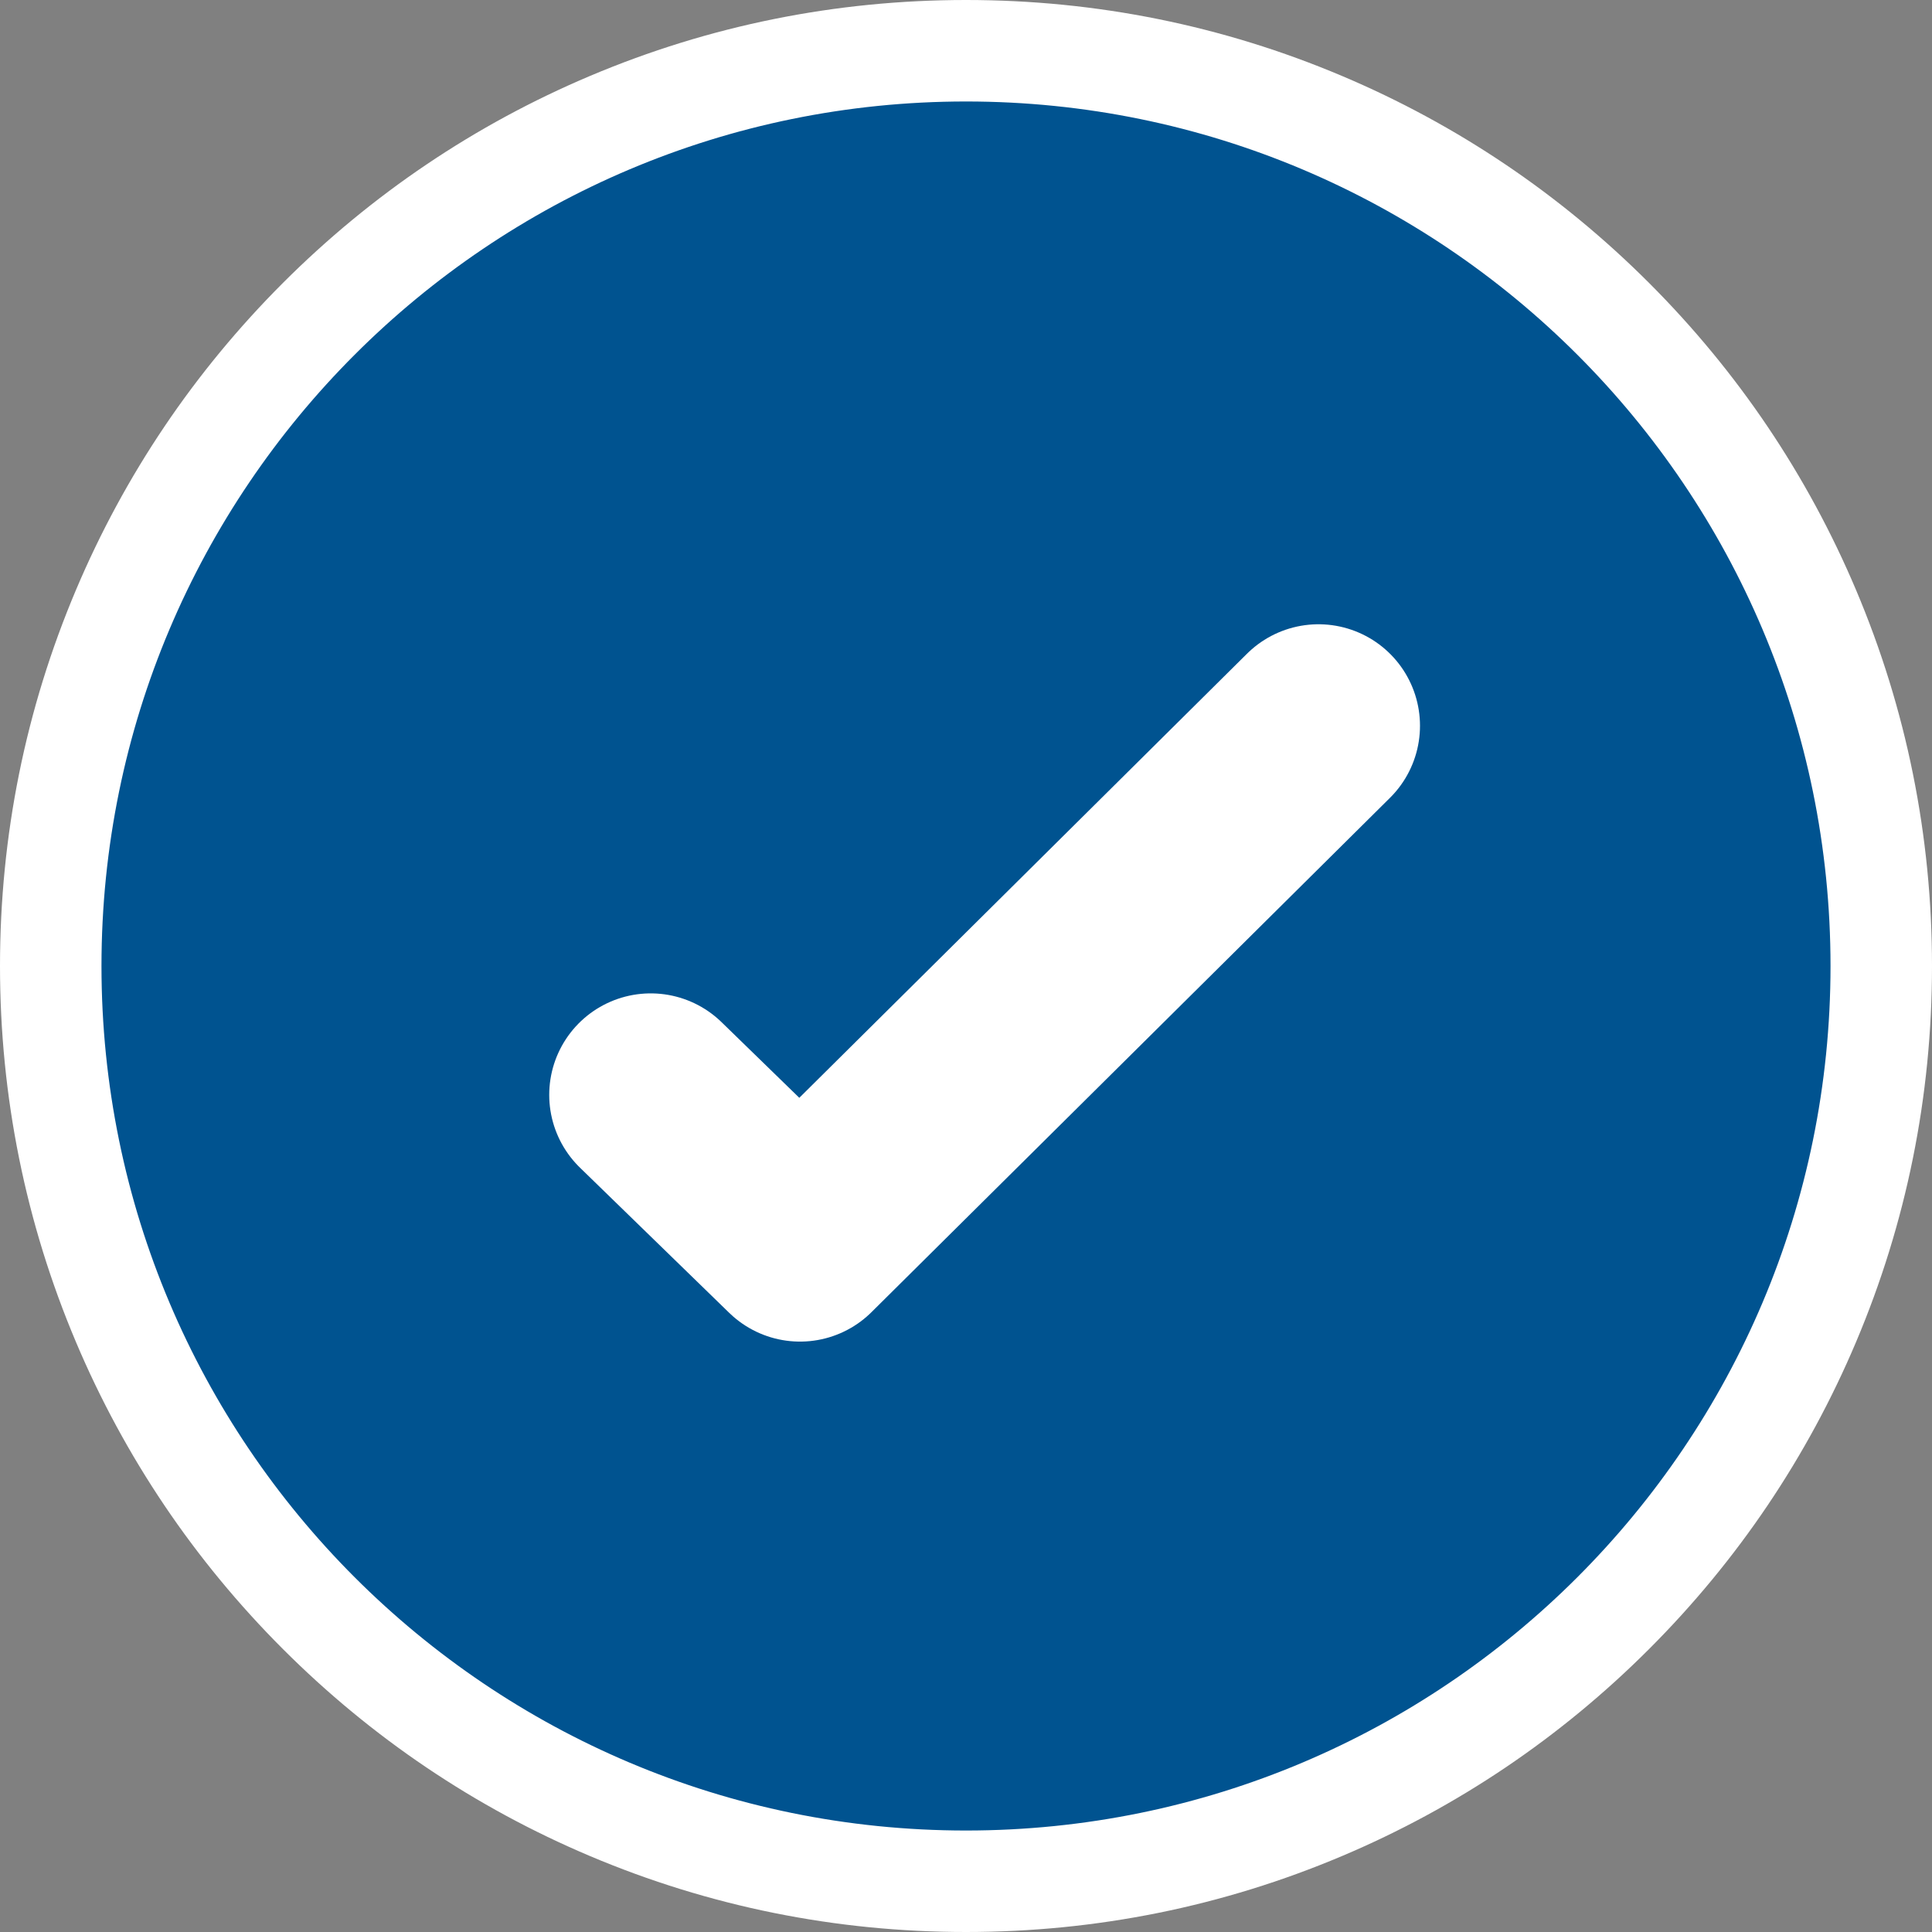
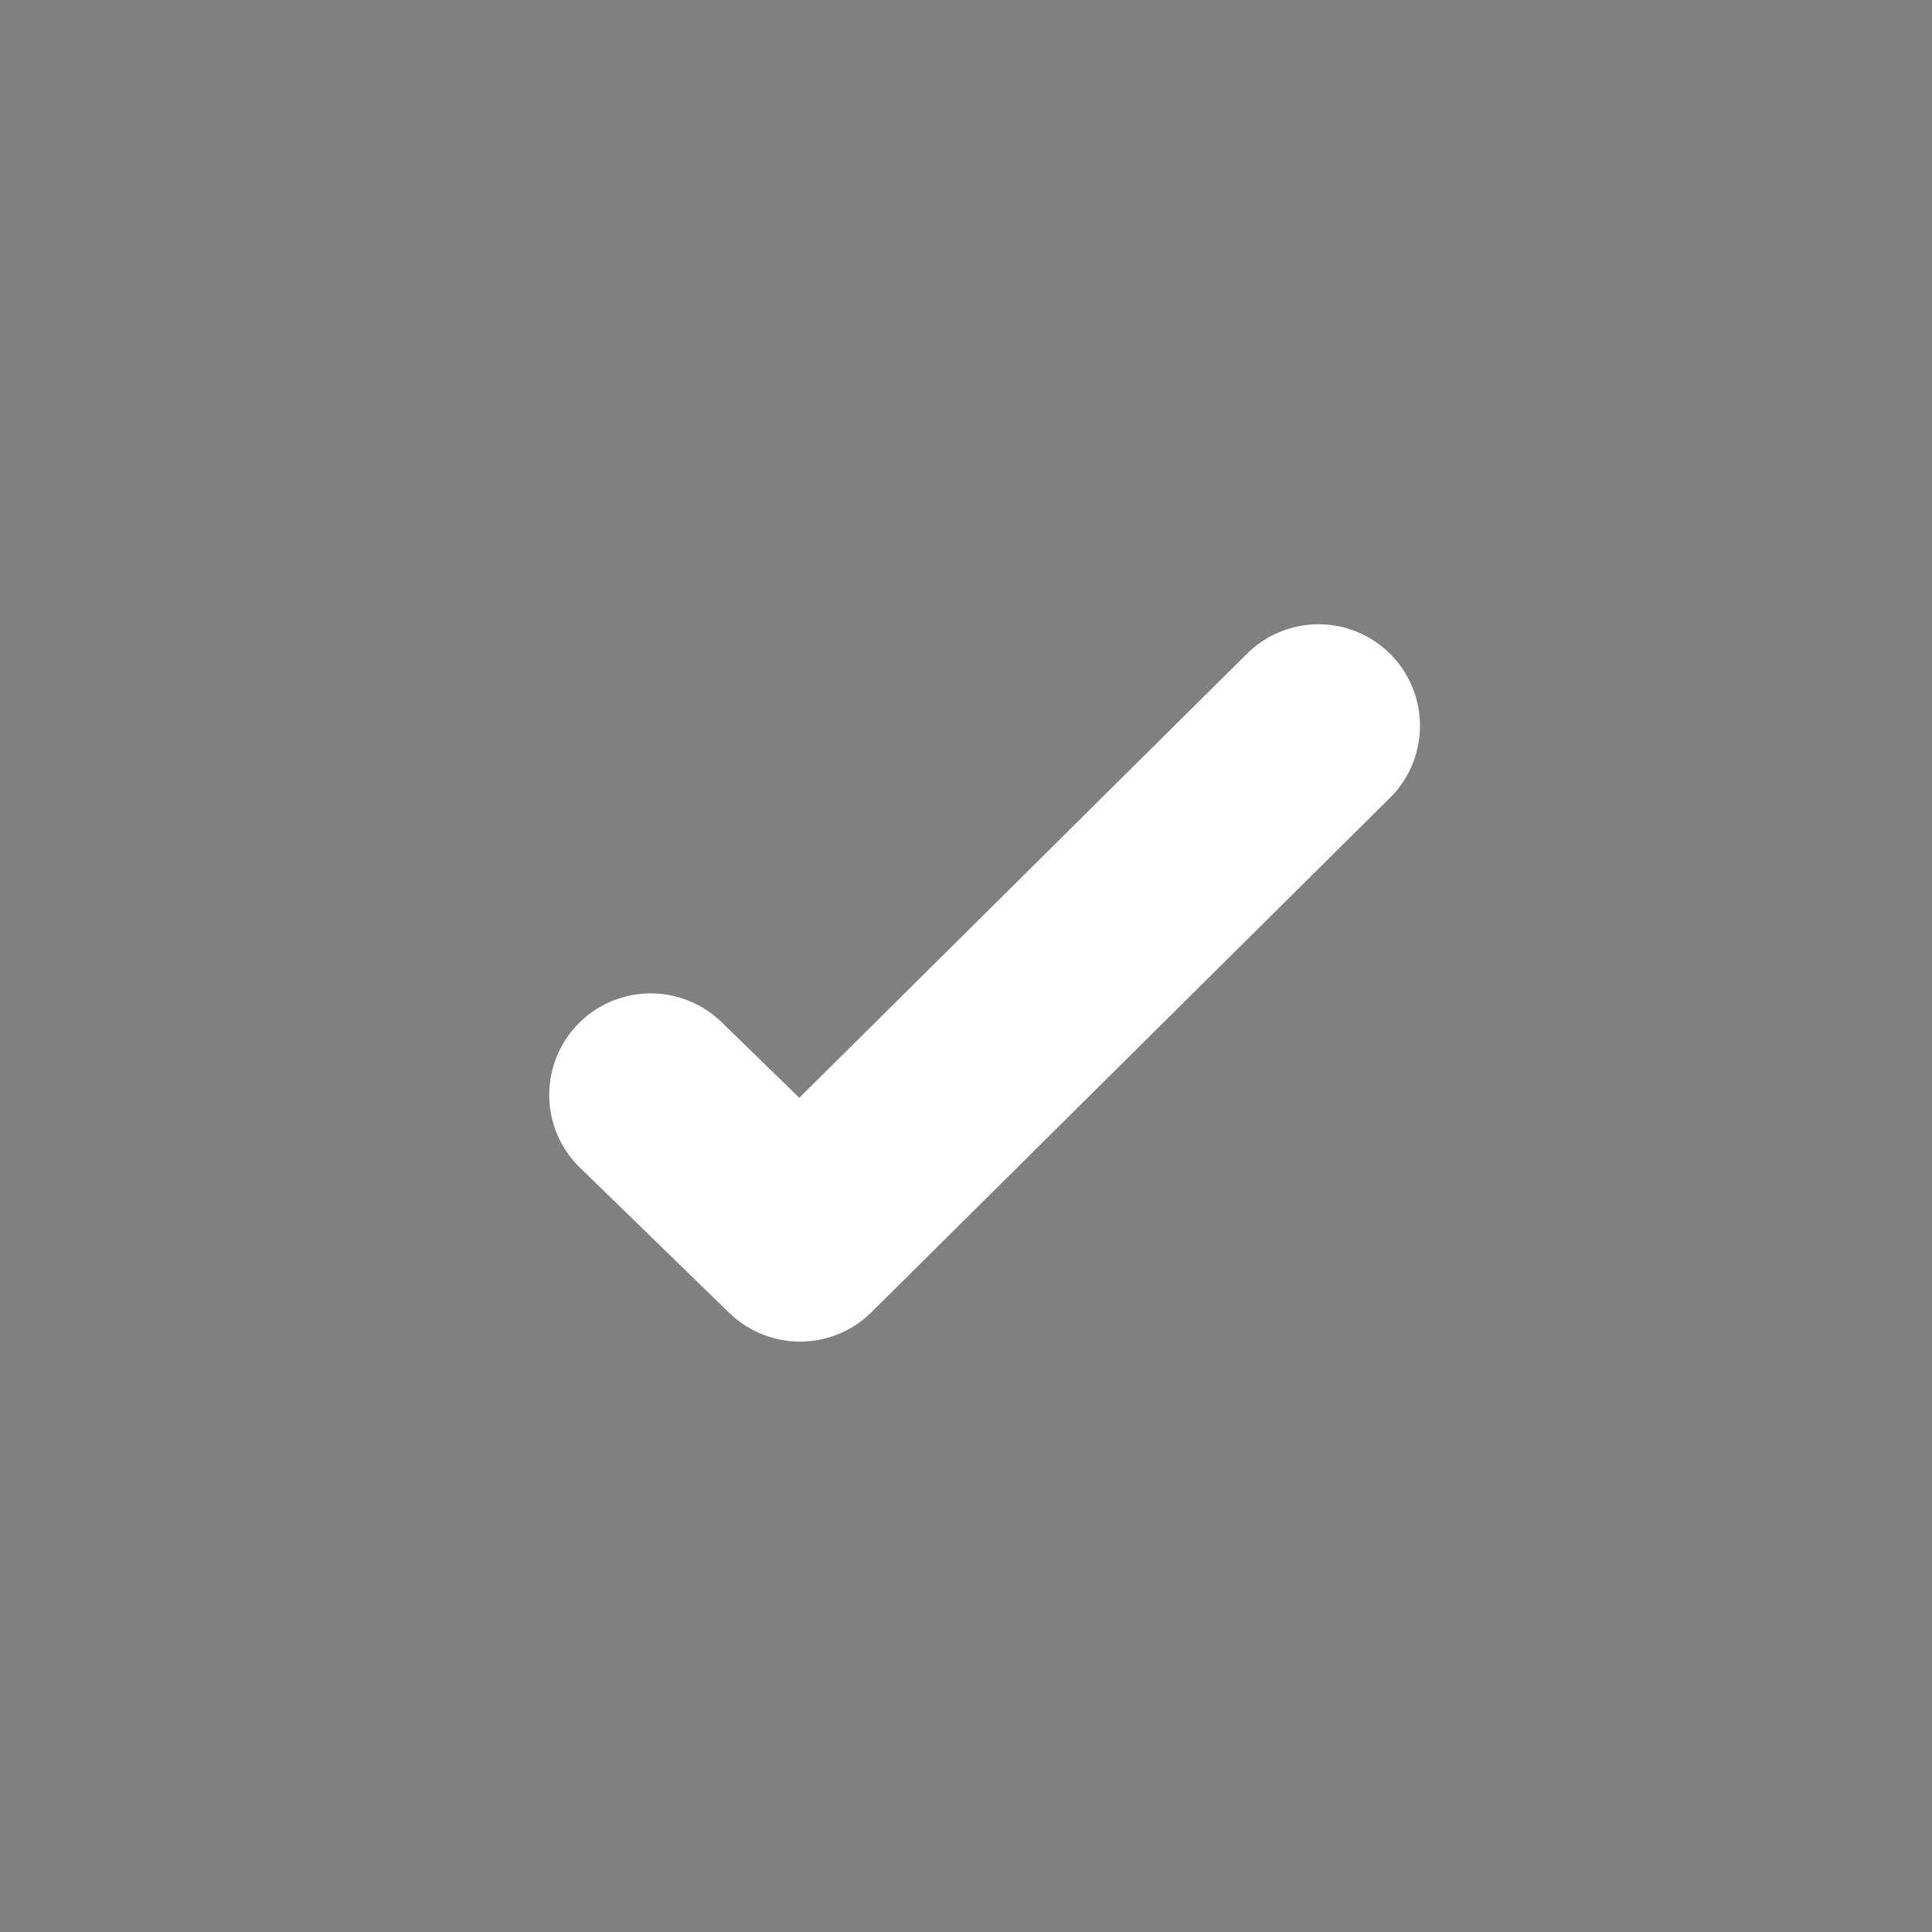
<svg xmlns="http://www.w3.org/2000/svg" width="38px" height="38px" viewBox="0 0 38 38" version="1.1">
  <rect x="0" y="0" width="38" height="38" fill="#808080" stroke="none" />
  <title>surveys_icon_active</title>
  <desc>Created with Sketch.</desc>
  <defs />
  <g id="Page-1" stroke="none" stroke-width="1" fill="none" fill-rule="evenodd">
    <g id="Sidebar-Icons" transform="translate(-68, -79)">
      <g id="surveys_icon_active" transform="translate(68, 79)">
-         <path d="M19,37.002 C14.192,37.002 9.671,35.129 6.271,31.729 C2.871,28.329 0.998,23.808 0.998,19 C0.998,14.192 2.871,9.671 6.271,6.271 C9.671,2.871 14.192,0.998 19,0.998 C23.808,0.998 28.329,2.871 31.729,6.271 C35.129,9.671 37.002,14.192 37.002,19 C37.002,23.808 35.129,28.329 31.729,31.729 C28.329,35.129 23.808,37.002 19,37.002" id="Fill-1" fill="#005390" />
-         <path d="M19,0 C16.436,0 13.947,0.503 11.604,1.494 C9.341,2.451 7.309,3.821 5.565,5.565 C3.821,7.309 2.451,9.341 1.494,11.604 C0.503,13.947 0,16.436 0,19 C0,21.564 0.503,24.053 1.494,26.396 C2.451,28.659 3.821,30.691 5.565,32.435 C7.309,34.179 9.341,35.549 11.604,36.506 C13.947,37.497 16.436,38 19,38 C21.564,38 24.053,37.497 26.396,36.506 C28.659,35.549 30.691,34.179 32.435,32.435 C34.179,30.691 35.549,28.659 36.506,26.396 C37.497,24.053 38,21.564 38,19 C38,16.436 37.497,13.947 36.506,11.604 C35.549,9.341 34.179,7.309 32.435,5.565 C30.691,3.821 28.659,2.451 26.396,1.494 C24.053,0.503 21.564,0 19,0 M19,1.996 C28.391,1.996 36.004,9.609 36.004,19 C36.004,28.391 28.391,36.004 19,36.004 C9.609,36.004 1.996,28.391 1.996,19 C1.996,9.609 9.609,1.996 19,1.996" id="Fill-3" fill="#FFFFFF" />
        <polyline id="Stroke-5" stroke="#FFFFFF" stroke-width="3.993" stroke-linecap="round" stroke-linejoin="round" points="25.933 14.275 15.735 24.391 12.799 21.535" />
      </g>
    </g>
  </g>
</svg>